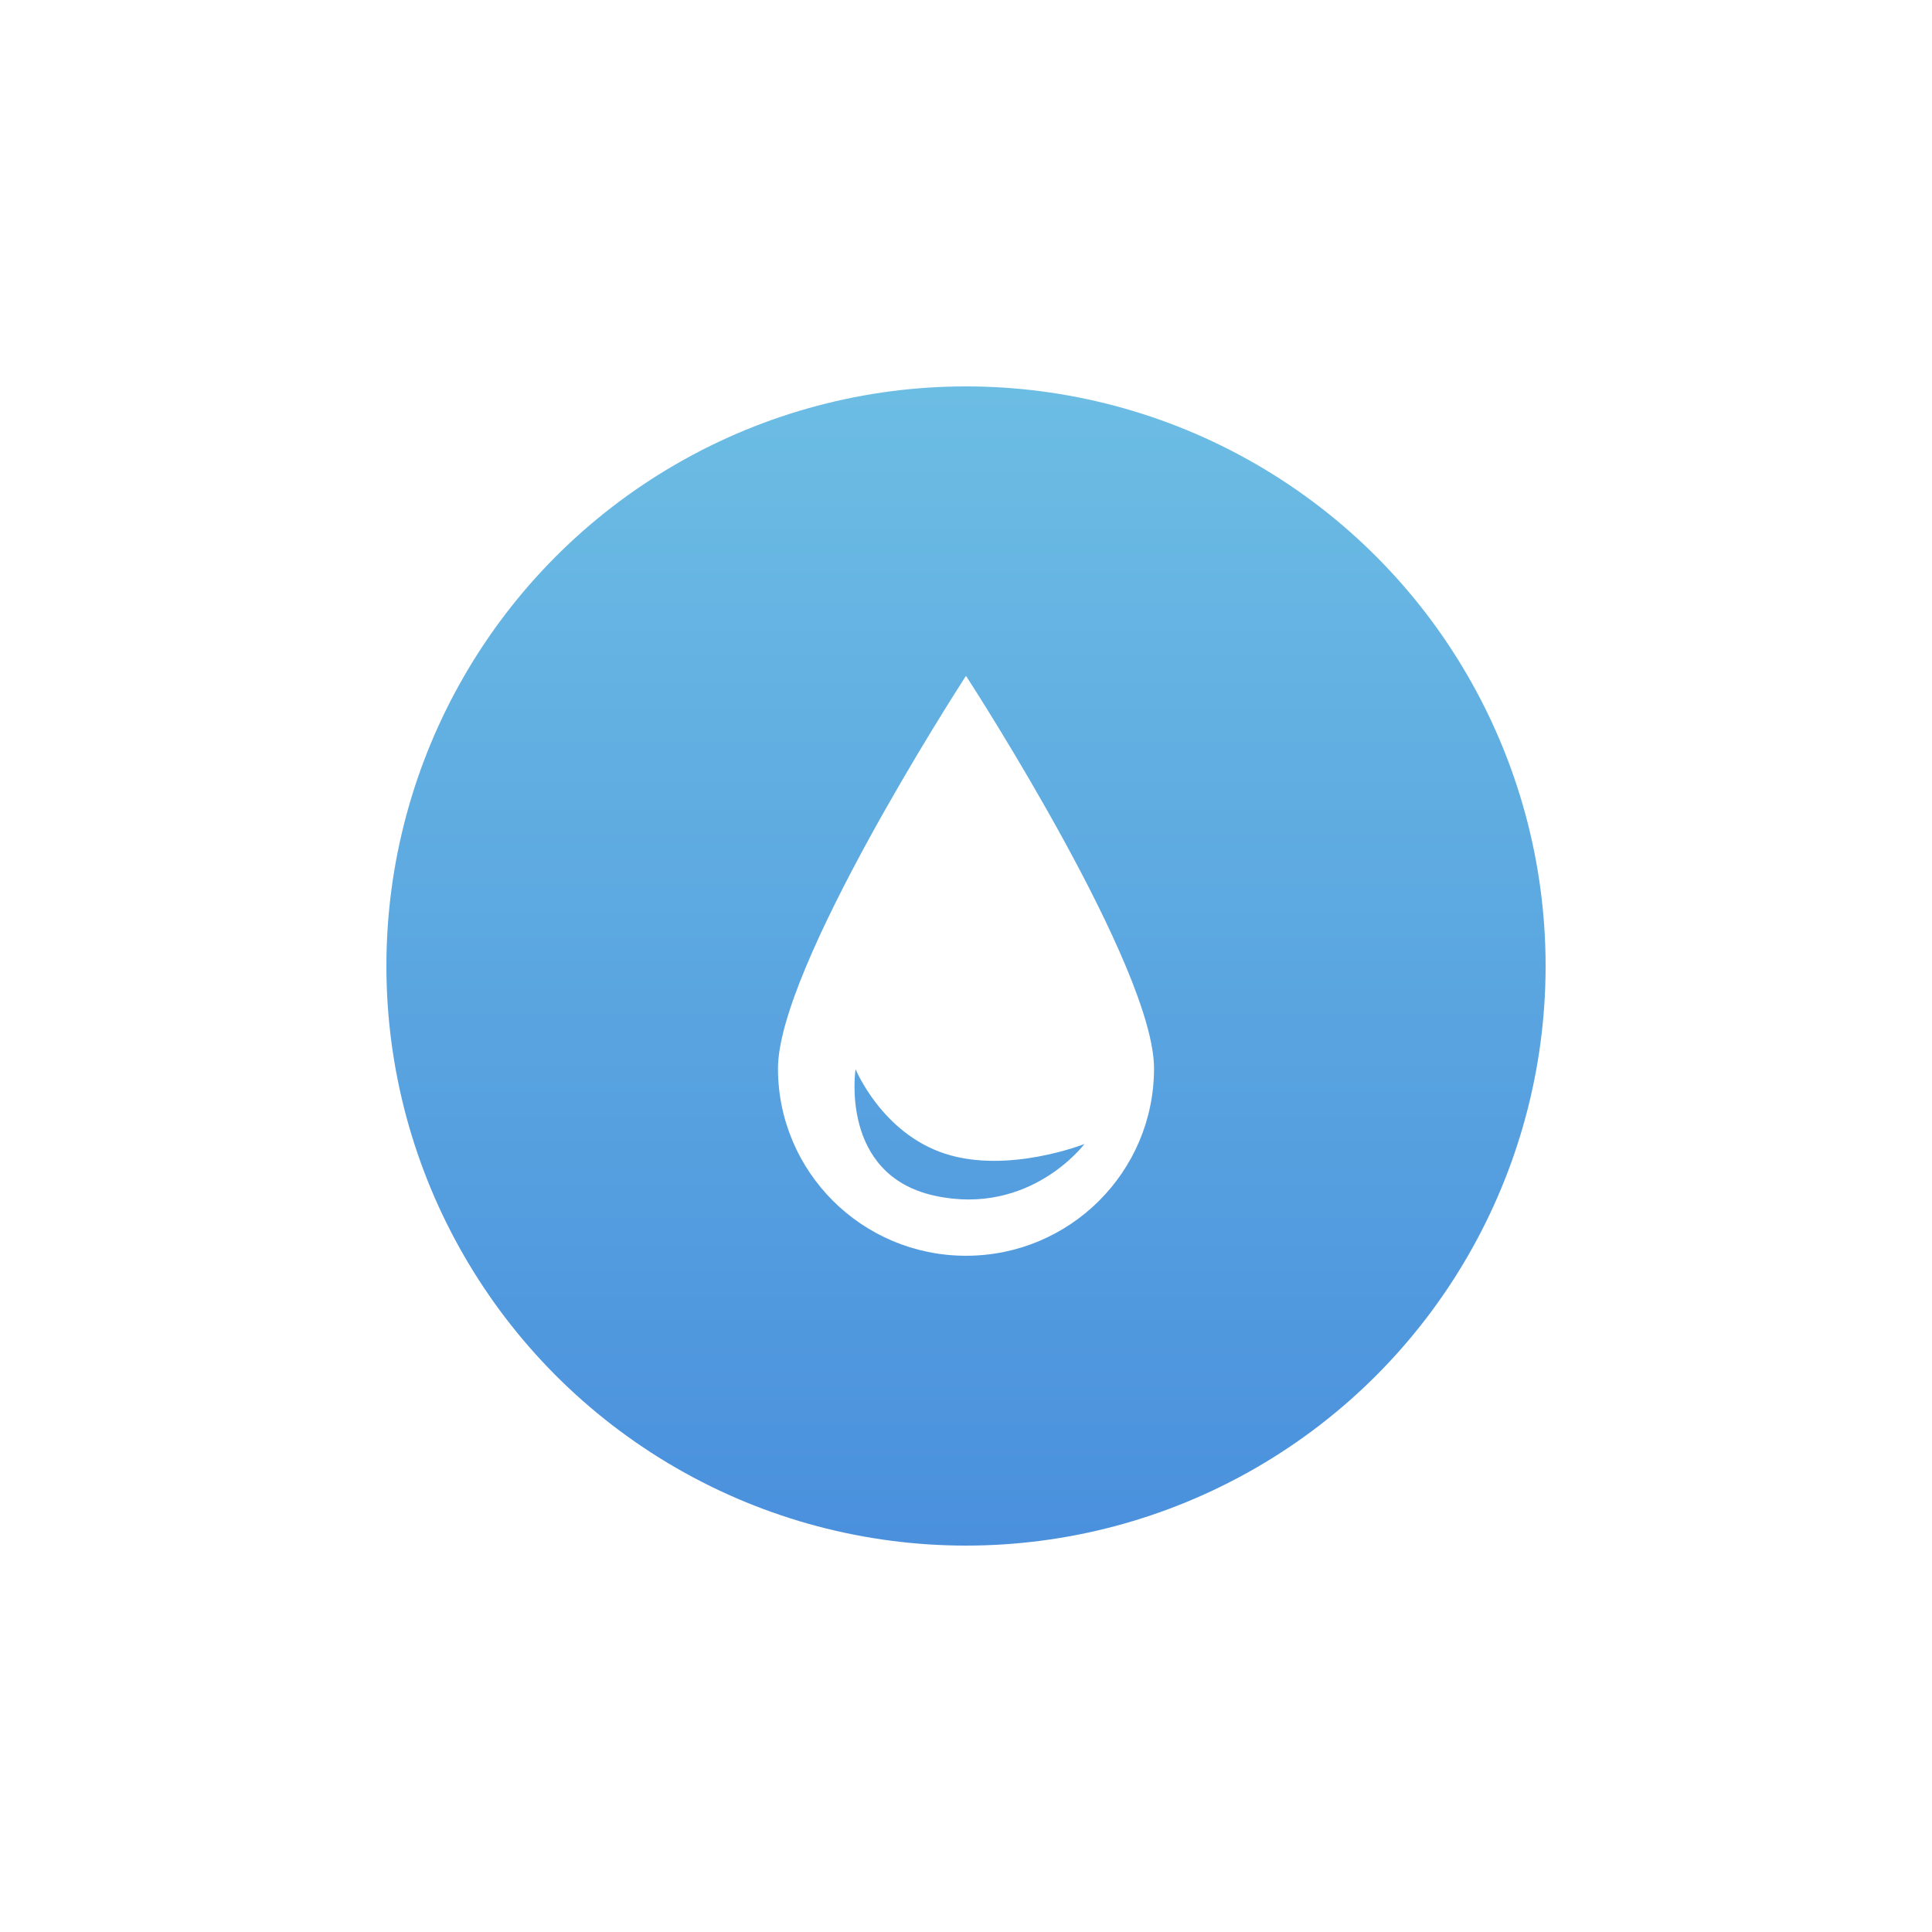
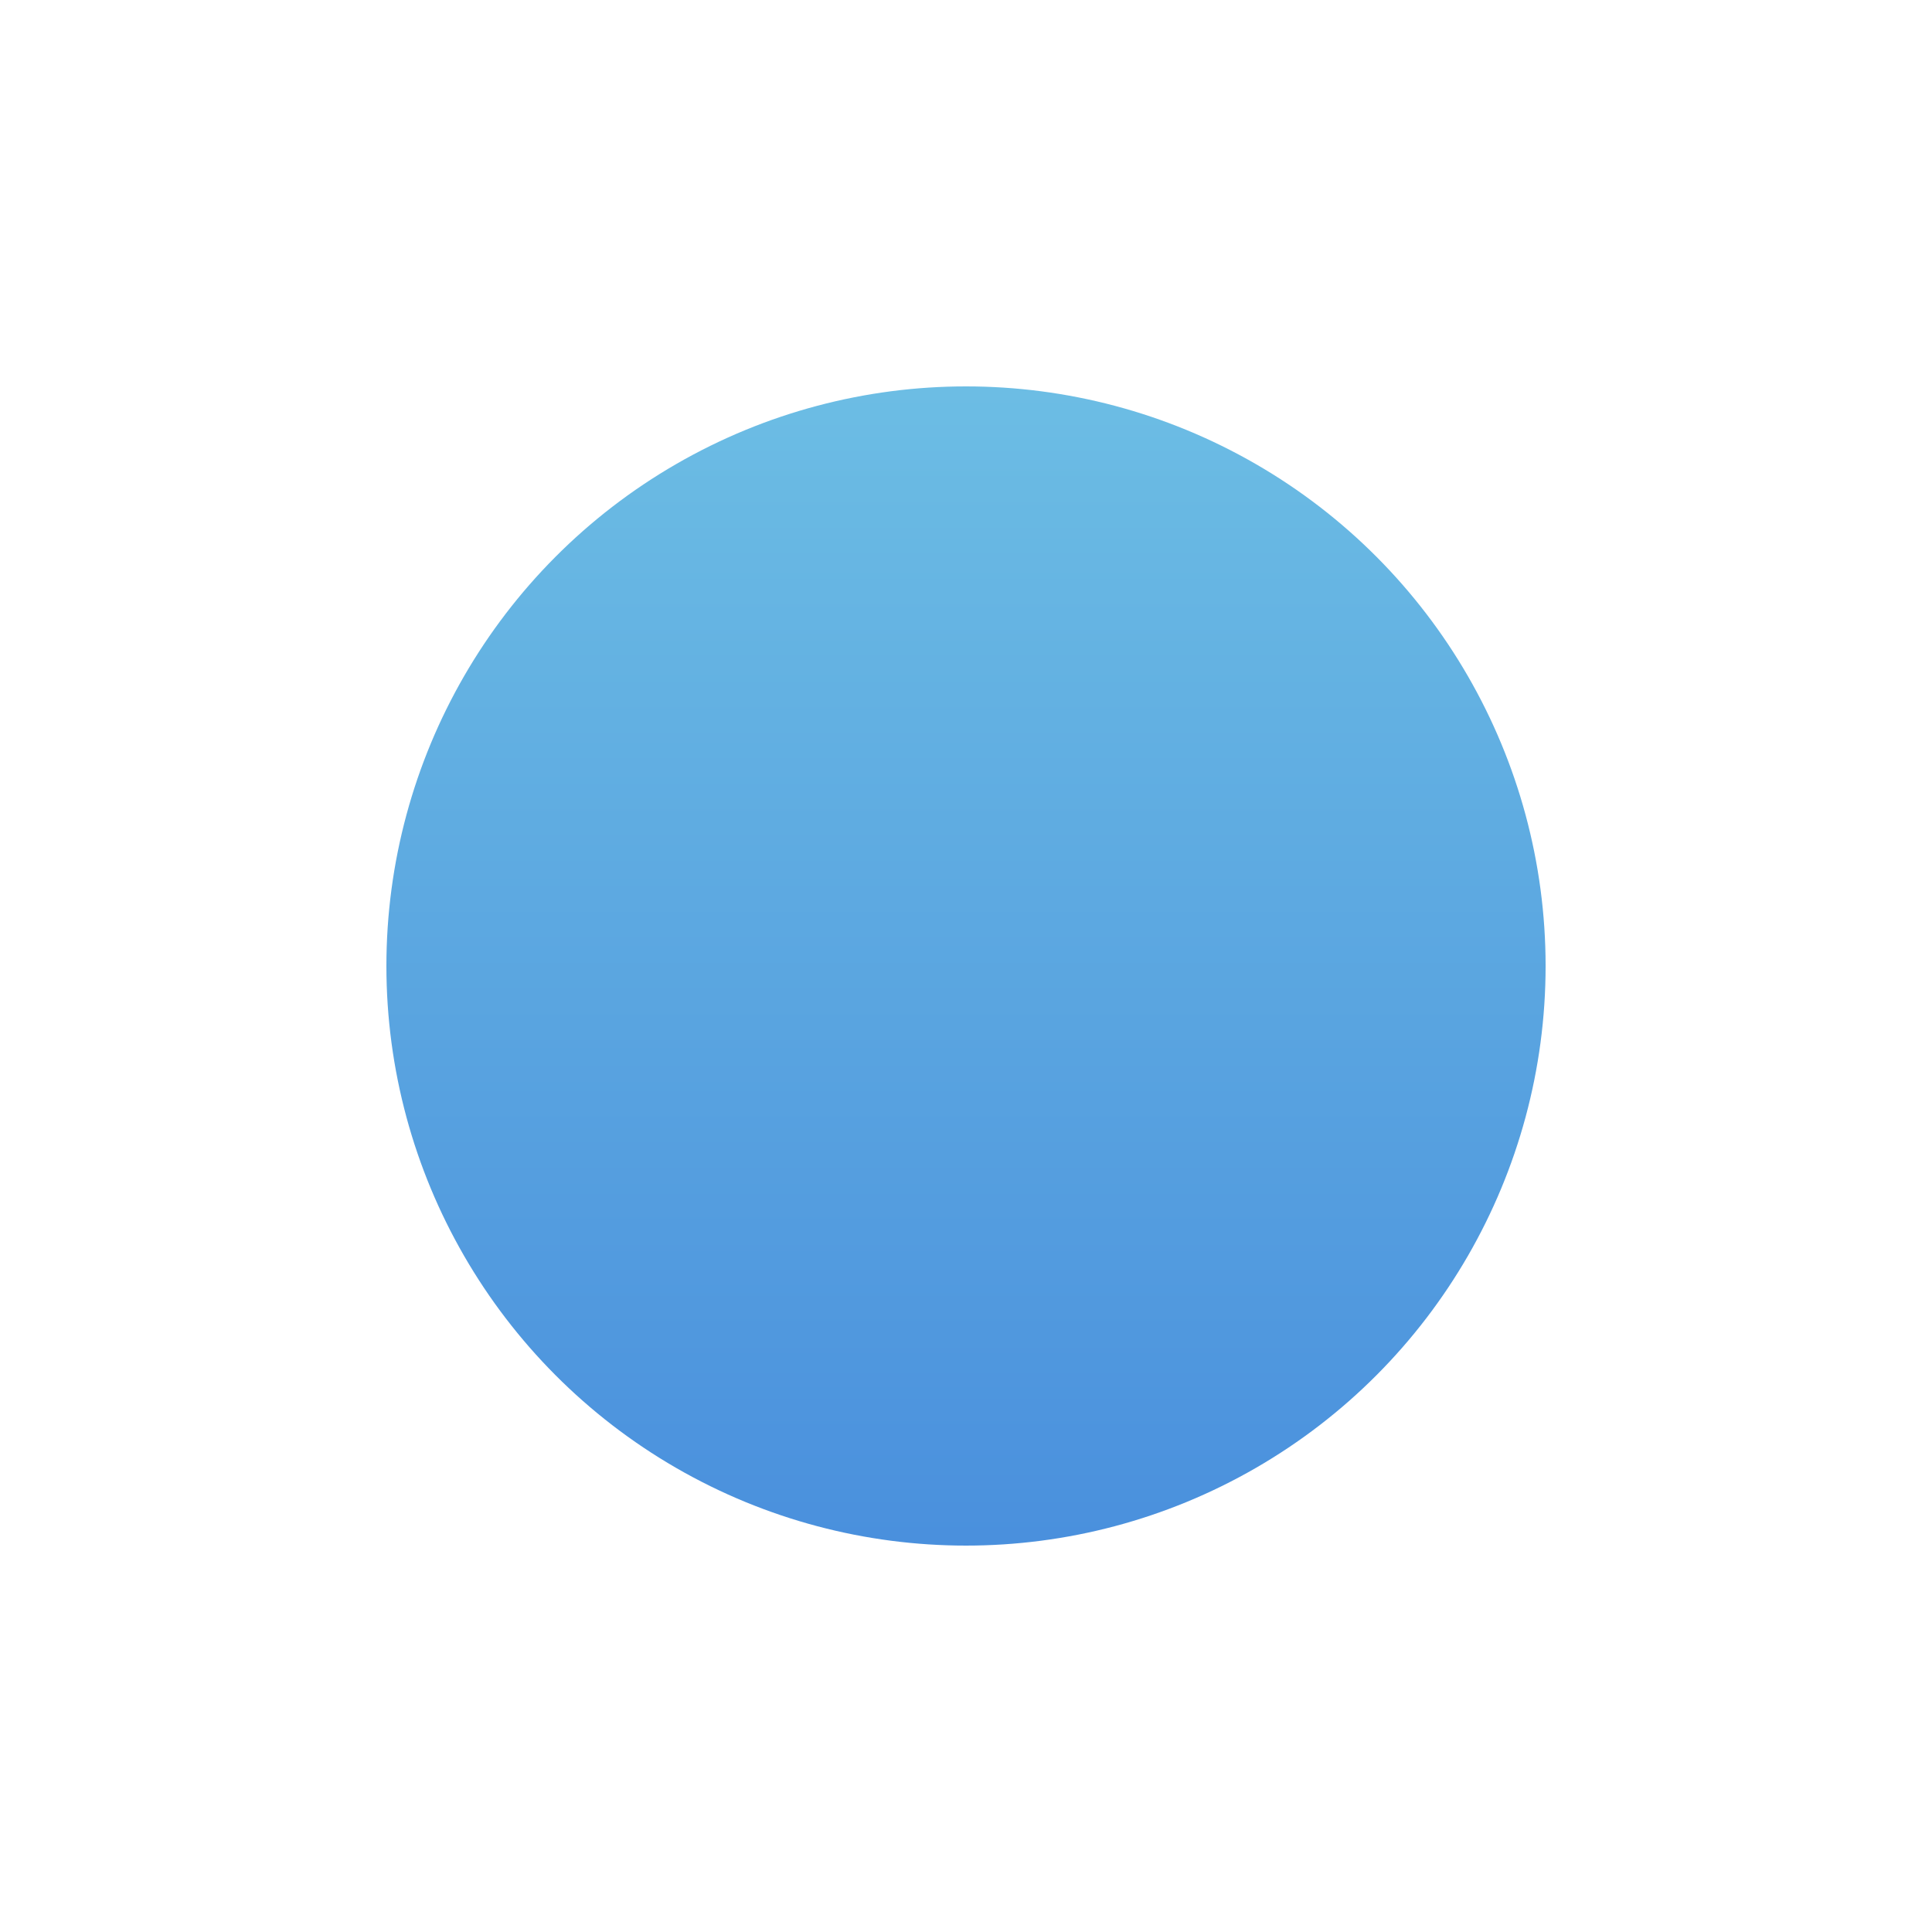
<svg xmlns="http://www.w3.org/2000/svg" width="50" height="50" viewBox="0 0 50 50" fill="none">
  <g filter="url(#filter0_d_166_73)">
    <circle cx="25" cy="25" r="15" fill="url(#paint0_linear_166_73)" />
  </g>
  <g clip-path="url(#clip0_166_73)">
-     <path fill-rule="evenodd" clip-rule="evenodd" d="M29.866 27.652C29.866 30.329 27.687 32.499 25 32.499C22.313 32.499 20.134 30.329 20.134 27.652C20.134 25.048 24.737 17.897 24.989 17.507C24.995 17.498 25.005 17.498 25.011 17.507C25.263 17.897 29.866 25.048 29.866 27.652ZM24.189 30.945C21.72 30.405 22.142 27.67 22.142 27.67C22.142 27.67 22.817 29.321 24.453 29.856C26.089 30.391 28.066 29.606 28.066 29.606C28.066 29.606 26.658 31.485 24.189 30.945Z" fill="white" />
-   </g>
+     </g>
  <defs>
    <filter id="filter0_d_166_73" x="0" y="0" width="50" height="50" filterUnits="userSpaceOnUse" color-interpolation-filters="sRGB">
      <feFlood flood-opacity="0" result="BackgroundImageFix" />
      <feColorMatrix in="SourceAlpha" type="matrix" values="0 0 0 0 0 0 0 0 0 0 0 0 0 0 0 0 0 0 127 0" result="hardAlpha" />
      <feOffset />
      <feGaussianBlur stdDeviation="5" />
      <feColorMatrix type="matrix" values="0 0 0 0 0.333 0 0 0 0 0.62 0 0 0 0 0.875 0 0 0 0.7 0" />
      <feBlend mode="normal" in2="BackgroundImageFix" result="effect1_dropShadow_166_73" />
      <feBlend mode="normal" in="SourceGraphic" in2="effect1_dropShadow_166_73" result="shape" />
    </filter>
    <linearGradient id="paint0_linear_166_73" x1="10" y1="10" x2="10" y2="40" gradientUnits="userSpaceOnUse">
      <stop stop-color="#6CBDE4" />
      <stop offset="0.995" stop-color="#4A90DD" />
    </linearGradient>
    <clipPath id="clip0_166_73">
      <rect width="15" height="15" fill="white" transform="translate(17.5 17.5)" />
    </clipPath>
  </defs>
</svg>